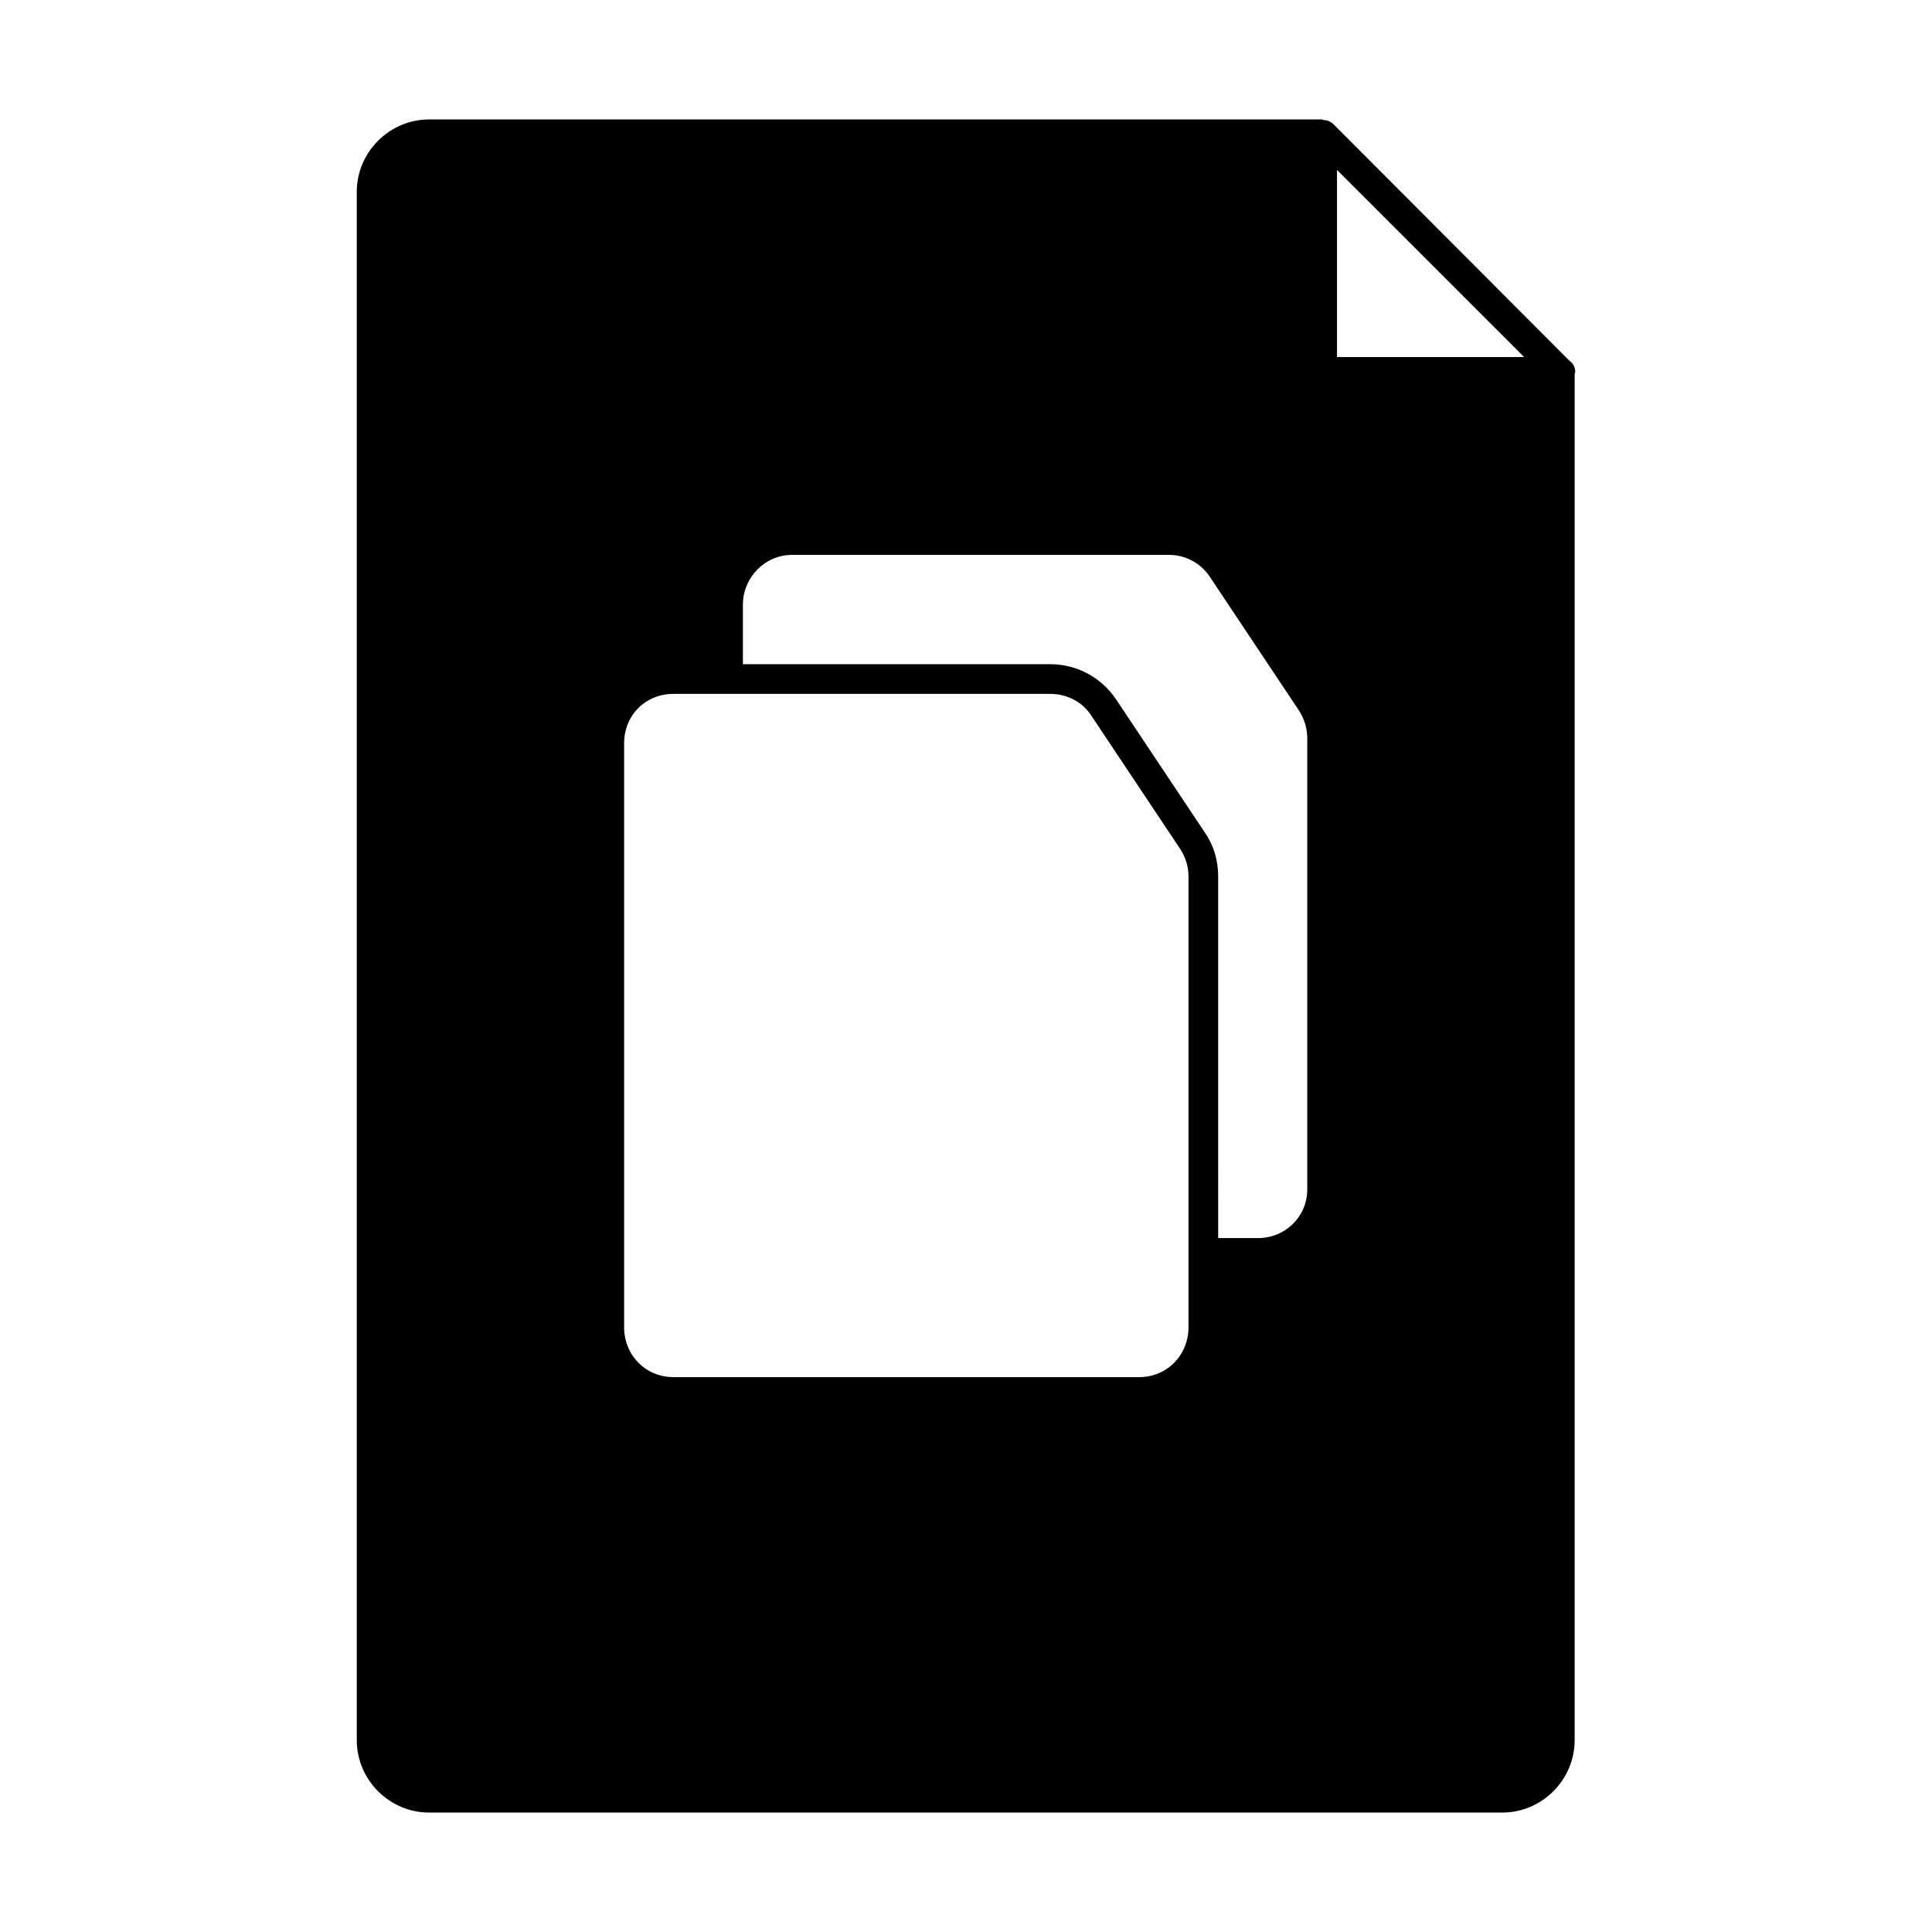
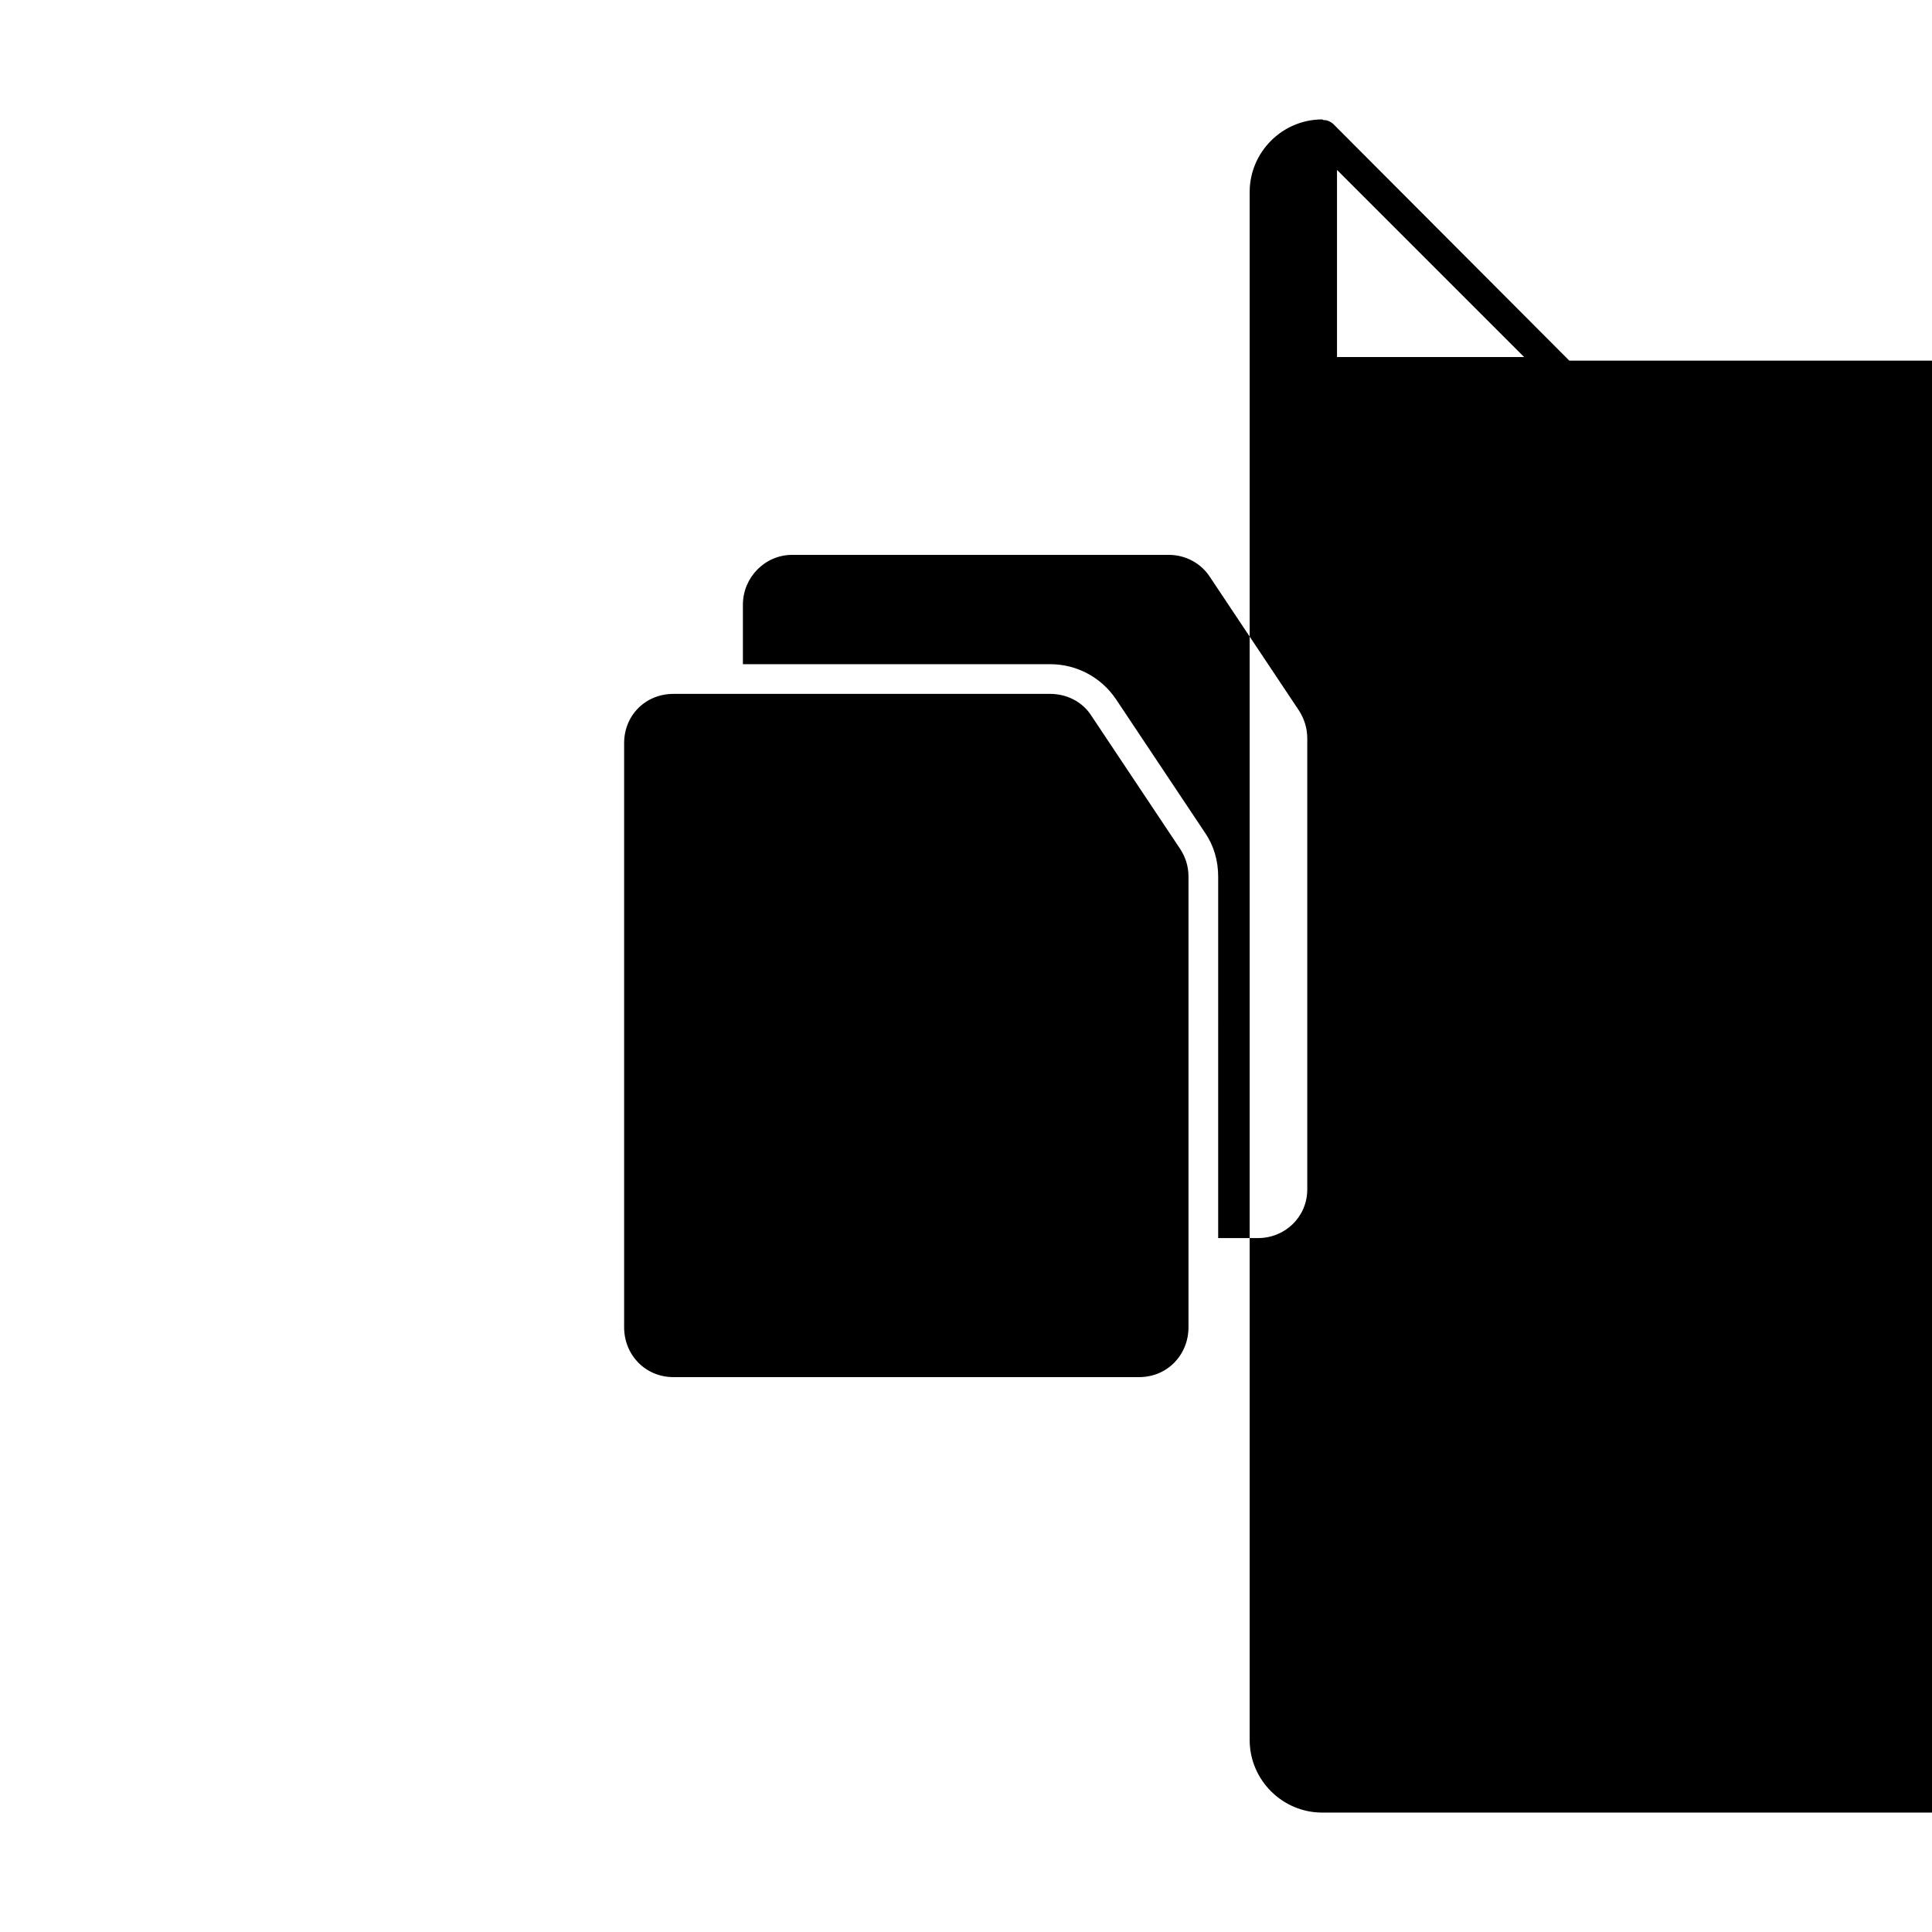
<svg xmlns="http://www.w3.org/2000/svg" fill="#000000" width="800px" height="800px" version="1.1" viewBox="144 144 512 512">
-   <path d="m559.88 239.57-62.66-62.82c-0.789-0.629-1.574-0.945-2.519-0.945-0.156 0-0.156-0.156-0.316-0.156h-236.63c-10.547 0-19.207 8.66-19.207 19.207v410.29c0 10.547 8.66 19.207 19.207 19.207h284.34c10.547 0 19.207-8.66 19.207-19.207v-362.11c0-0.156 0.156-0.316 0.156-0.473 0.004-1.258-0.625-2.359-1.57-2.988zm-61.559-50.539 49.594 49.594h-49.594zm-34.953 175.7-23.617-35.426c-3.938-5.824-10.391-9.289-17.477-9.289h-81.398v-15.742c0-7.242 5.824-13.227 13.066-13.227h99.816c4.41 0 8.5 2.203 10.863 5.824l23.617 35.426c1.418 2.203 2.203 4.723 2.203 7.398v119.5c0 7.242-5.824 12.91-13.066 12.91h-10.547l0.004-95.719c0-4.25-1.102-8.188-3.465-11.652zm-4.406 11.652v119.34c0 7.398-5.668 13.227-13.066 13.227h-123.43c-7.398 0-13.066-5.824-13.066-13.227v-154.77c0-7.398 5.668-13.066 13.066-13.066h99.816c4.41 0 8.5 2.047 10.863 5.668l23.617 35.426c1.414 2.203 2.203 4.562 2.203 7.398z" />
+   <path d="m559.88 239.57-62.66-62.82c-0.789-0.629-1.574-0.945-2.519-0.945-0.156 0-0.156-0.156-0.316-0.156c-10.547 0-19.207 8.66-19.207 19.207v410.29c0 10.547 8.66 19.207 19.207 19.207h284.34c10.547 0 19.207-8.66 19.207-19.207v-362.11c0-0.156 0.156-0.316 0.156-0.473 0.004-1.258-0.625-2.359-1.57-2.988zm-61.559-50.539 49.594 49.594h-49.594zm-34.953 175.7-23.617-35.426c-3.938-5.824-10.391-9.289-17.477-9.289h-81.398v-15.742c0-7.242 5.824-13.227 13.066-13.227h99.816c4.41 0 8.5 2.203 10.863 5.824l23.617 35.426c1.418 2.203 2.203 4.723 2.203 7.398v119.5c0 7.242-5.824 12.91-13.066 12.91h-10.547l0.004-95.719c0-4.25-1.102-8.188-3.465-11.652zm-4.406 11.652v119.34c0 7.398-5.668 13.227-13.066 13.227h-123.43c-7.398 0-13.066-5.824-13.066-13.227v-154.77c0-7.398 5.668-13.066 13.066-13.066h99.816c4.41 0 8.5 2.047 10.863 5.668l23.617 35.426c1.414 2.203 2.203 4.562 2.203 7.398z" />
</svg>